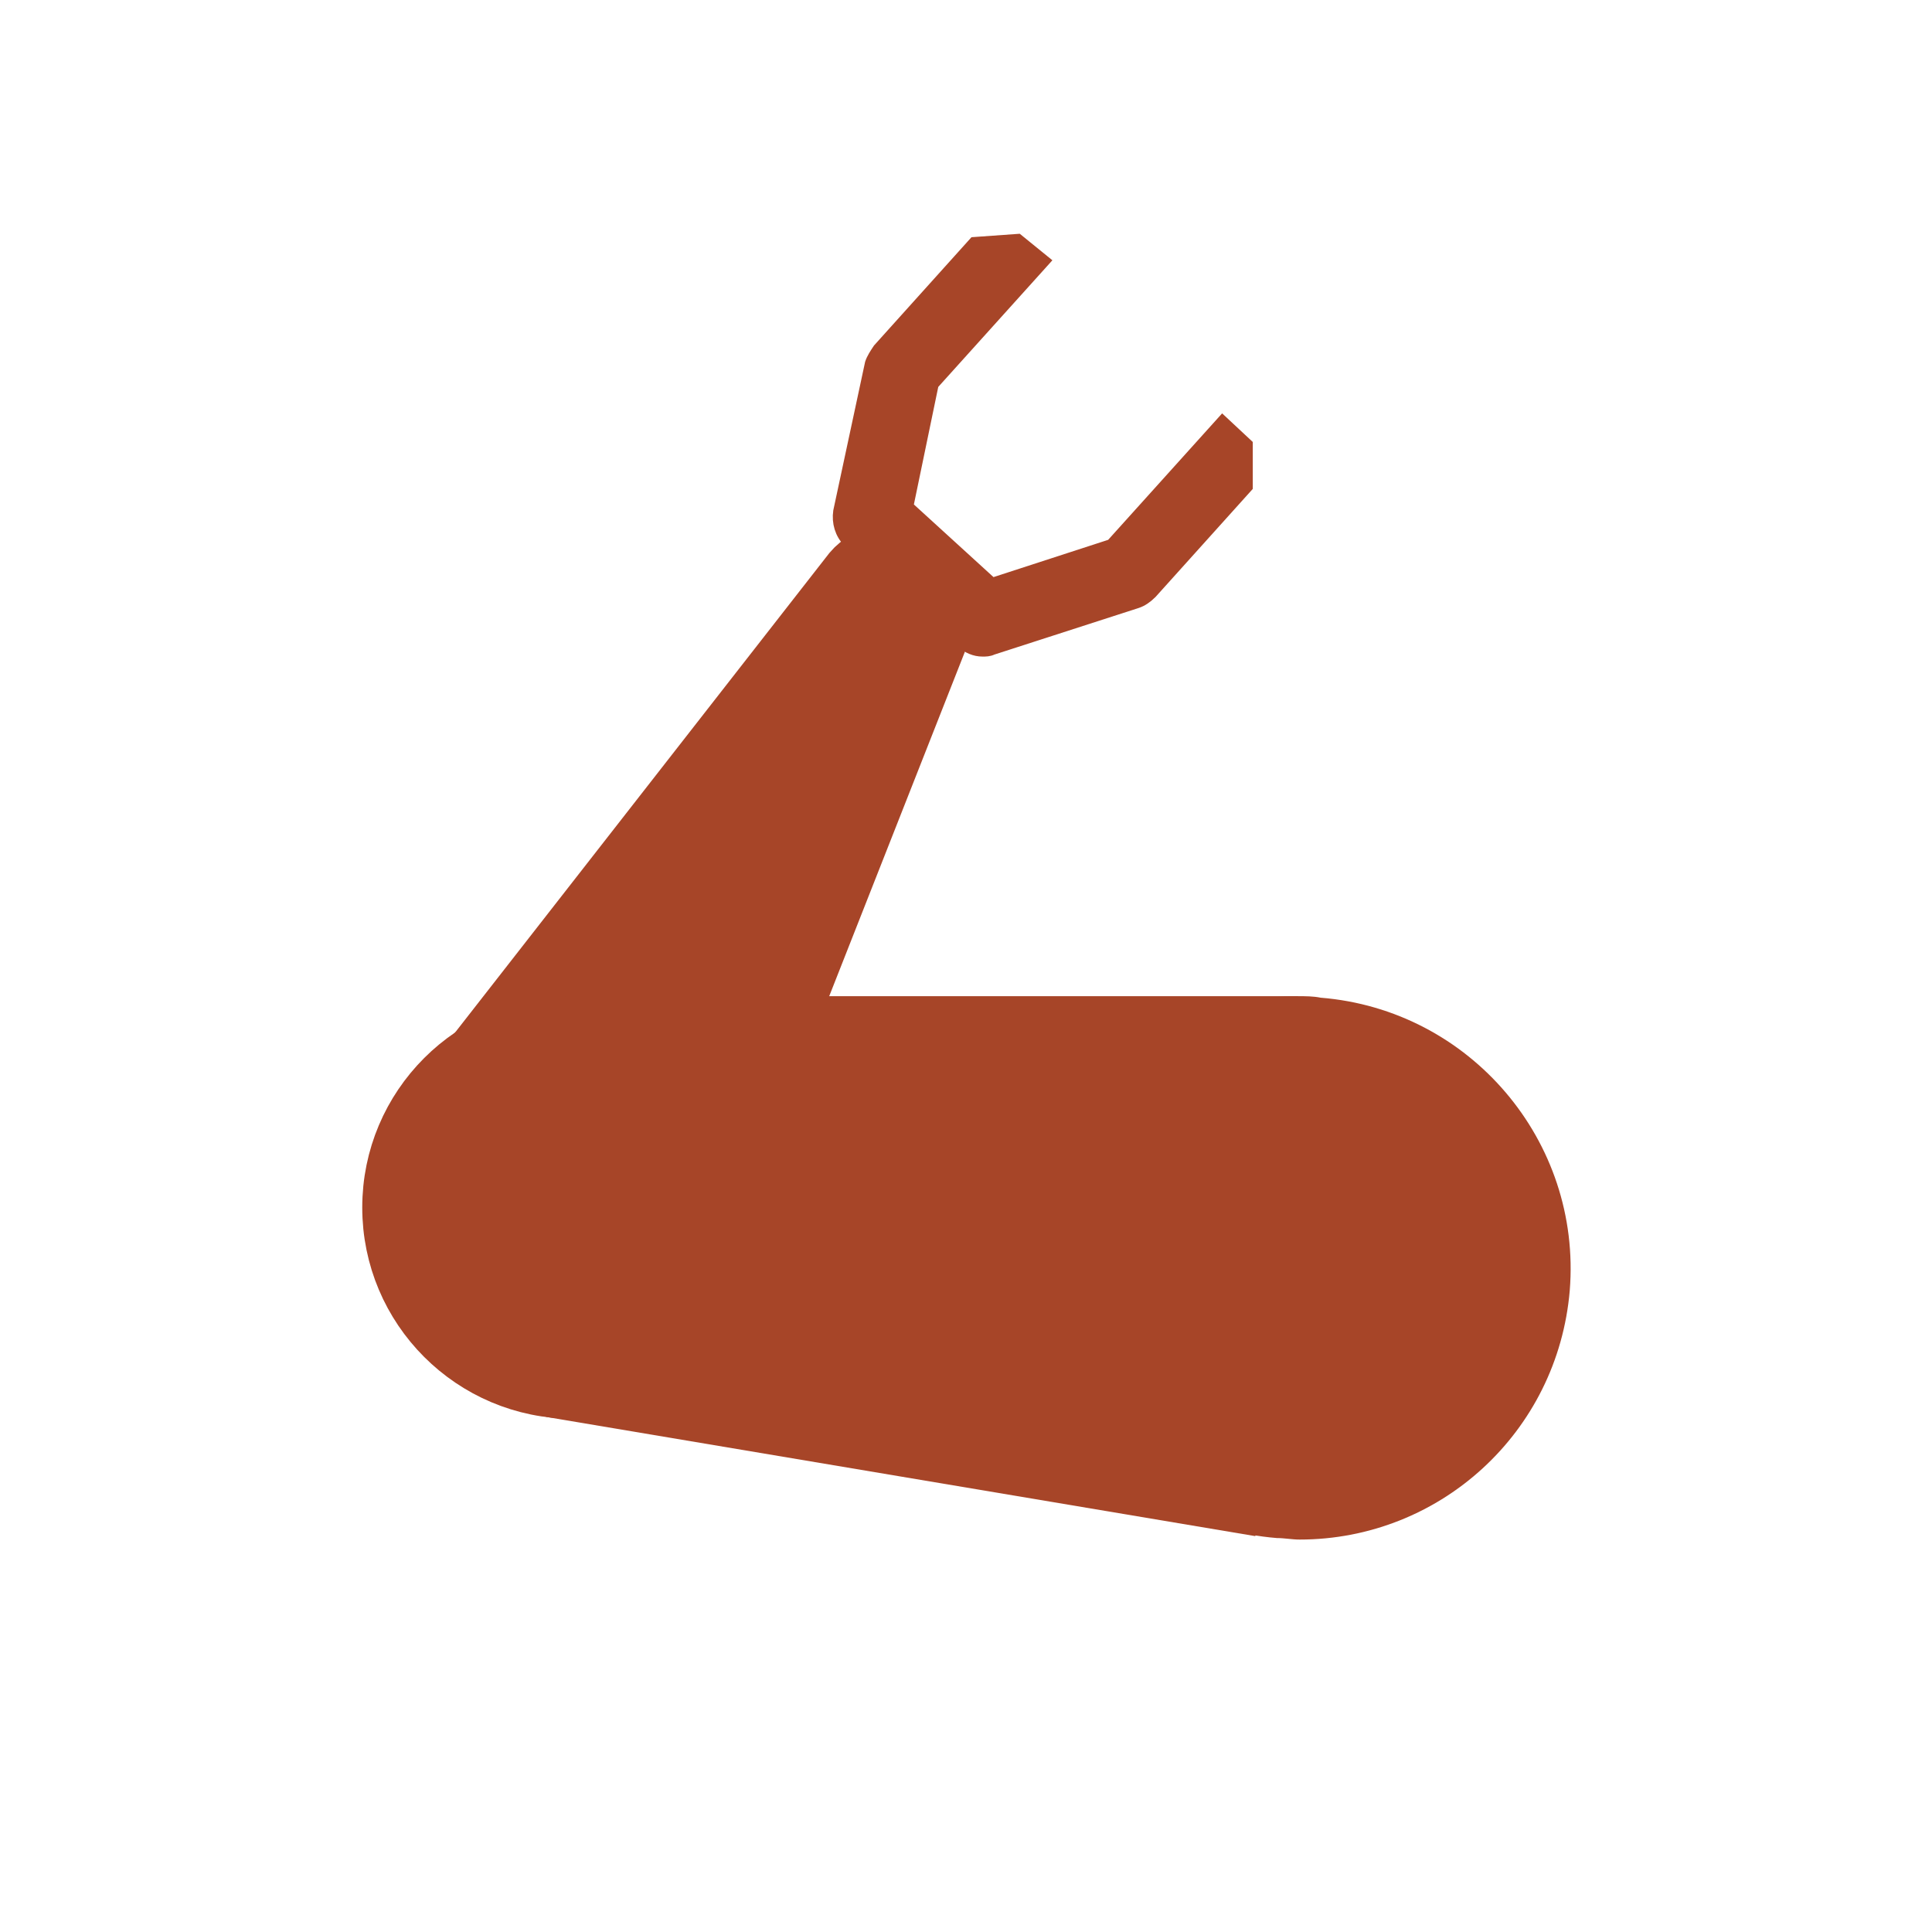
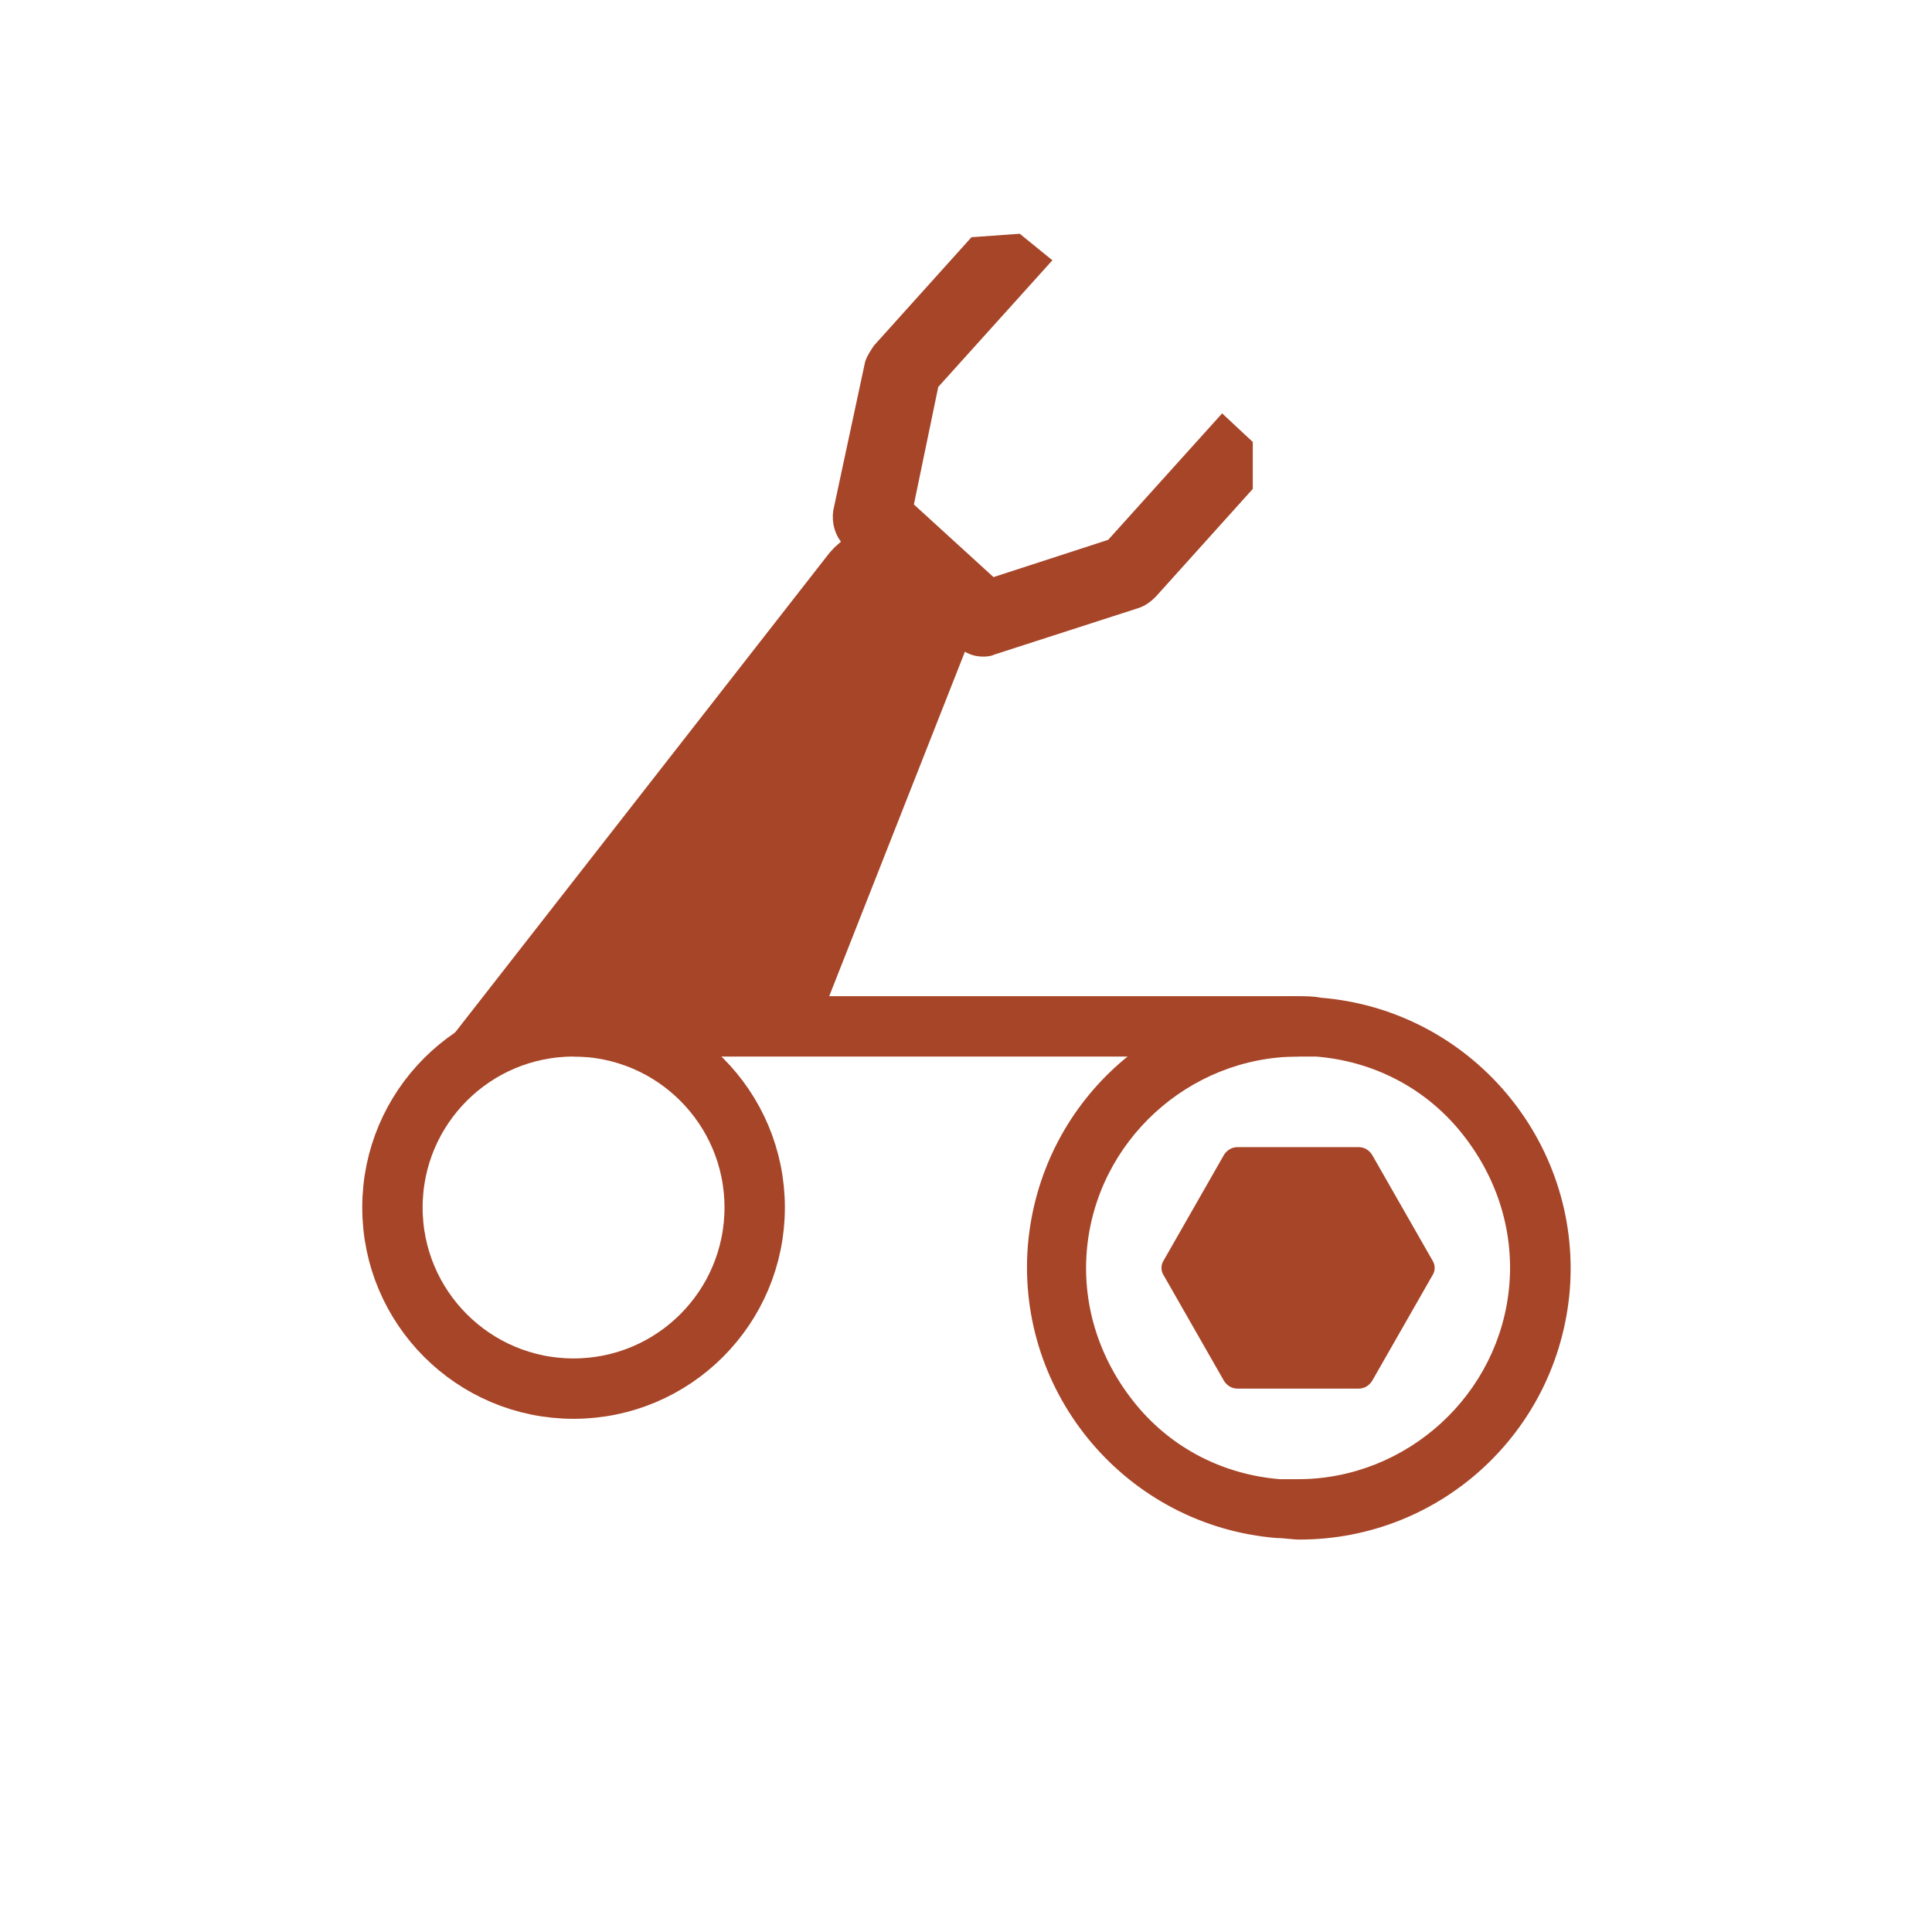
<svg xmlns="http://www.w3.org/2000/svg" viewBox="0 0 128 128">
  <g>
    <g>
-       <path style="opacity:1;fill:#a74528;" d="M38,92.8c0,0-12.1-3.4-12.1-14.2c0-9.2,12.5-11.3,12.5-11.3L86.9,68    c0,0,15.5,1.8,15.5,16c0,14-15.5,15.9-15.5,15.9L38,92.8z" />
-       <circle style="opacity:1;fill:#a74528;" cx="38" cy="80" r="12" />
      <polygon style="opacity:1;fill:#a74528;" points="58.8,34.9 64.4,38.5 52.6,68.4 33.9,68   " />
-       <path style="opacity:1;fill:#a74528;" d="M82,92H90c0.4,0,0.7-0.2,0.9-0.5l4-7c0.2-0.3,0.2-0.7,0-1l-4-7    C90.7,76.2,90.4,76,90,76H82c-0.4,0-0.7,0.2-0.9,0.5l-4,7c-0.2,0.3-0.2,0.7,0,1l4,7C81.3,91.8,81.6,92,82,92z" />
+       <path style="opacity:1;fill:#a74528;" d="M82,92H90c0.4,0,0.7-0.2,0.9-0.5l4-7c0.2-0.3,0.2-0.7,0-1l-4-7    C90.7,76.2,90.4,76,90,76H82c-0.4,0-0.7,0.2-0.9,0.5l-4,7c-0.2,0.3-0.2,0.7,0,1l4,7C81.3,91.8,81.6,92,82,92" />
    </g>
  </g>
  <g>
    <circle style="fill:none;stroke:#a74528;stroke-width:4;stroke-linejoin:round;stroke-miterlimit:10;" cx="38" cy="80" r="12" />
    <g>
-       <path style="fill:#a74528;" d="M36,84h4c0.2,0,0.3-0.1,0.4-0.3l2-3.5c0.1-0.2,0.1-0.3,0-0.5l-2-3.5C40.4,76.1,40.2,76,40,76h-4    c-0.2,0-0.3,0.1-0.4,0.3l-2,3.5c-0.1,0.2-0.1,0.3,0,0.5l2,3.5C35.6,83.9,35.8,84,36,84z" />
-     </g>
+       </g>
    <g>
      <path style="fill:#a74528;" d="M86,66v4c0.4,0,0.8,0,1.2,0c3.7,0.3,7.1,2,9.5,4.9c2.4,2.9,3.6,6.5,3.3,10.2    C99.4,92.4,93.2,98,86,98c-0.4,0-0.8,0-1.2,0c-3.7-0.3-7.1-2-9.5-4.9c-2.4-2.9-3.6-6.5-3.3-10.2C72.6,75.6,78.8,70,86,70L86,66     M86,66c-9.3,0-17.1,7.1-17.9,16.5c-0.8,9.9,6.6,18.6,16.5,19.4c0.5,0,1,0.1,1.5,0.1c9.3,0,17.1-7.1,17.9-16.5    c0.8-9.9-6.6-18.6-16.5-19.4C87,66,86.5,66,86,66L86,66z" />
    </g>
    <g>
-       <path style="fill:url(#color);" d="M89.5,78l3.5,6l-3.5,6h-6.9l-3.5-6l3.5-6H89.5 M90,76H82c-0.4,0-0.7,0.2-0.9,0.5l-4,7    c-0.2,0.3-0.2,0.7,0,1l4,7c0.2,0.3,0.5,0.5,0.9,0.5H90c0.4,0,0.7-0.2,0.9-0.5l4-7c0.2-0.3,0.2-0.7,0-1l-4-7    C90.7,76.2,90.4,76,90,76L90,76z" />
-     </g>
-     <line style="fill:none;stroke:#a74528;stroke-width:4;stroke-miterlimit:10;" x1="36.5" y1="91.9" x2="83.5" y2="99.8" />
+       </g>
    <g>
      <line style="fill:none;stroke:#a74528;stroke-width:4;stroke-miterlimit:10;" x1="86" y1="68" x2="38" y2="68" />
    </g>
    <path style="fill-rule:evenodd;clip-rule:evenodd;fill:none;stroke:#a74528;stroke-width:4;stroke-linejoin:round;stroke-miterlimit:10;" d="   M31.6,69.8l24.9-31.9c1-1.2,2.8-1.4,4-0.4l1.2,1.1c0.9,0.7,1.1,1.9,0.7,3L52,68" />
    <path style="fill:#a74528;stroke:#a74528;stroke-miterlimit:10;" d="M82.5,29.5L81,28.1l-7.3,8.1l-8,2.6L60,33.6l1.7-8.2l7.3-8.1   L67.4,16l-2.8,0.2l-6.3,7c-0.2,0.3-0.4,0.6-0.5,0.9l-2.1,9.8c-0.1,0.7,0.1,1.4,0.6,1.9l7.5,6.7c0.4,0.3,0.8,0.5,1.3,0.5   c0.2,0,0.4,0,0.6-0.1l9.6-3.1c0.3-0.1,0.6-0.3,0.9-0.6l6.3-7L82.5,29.5z" />
  </g>
</svg>